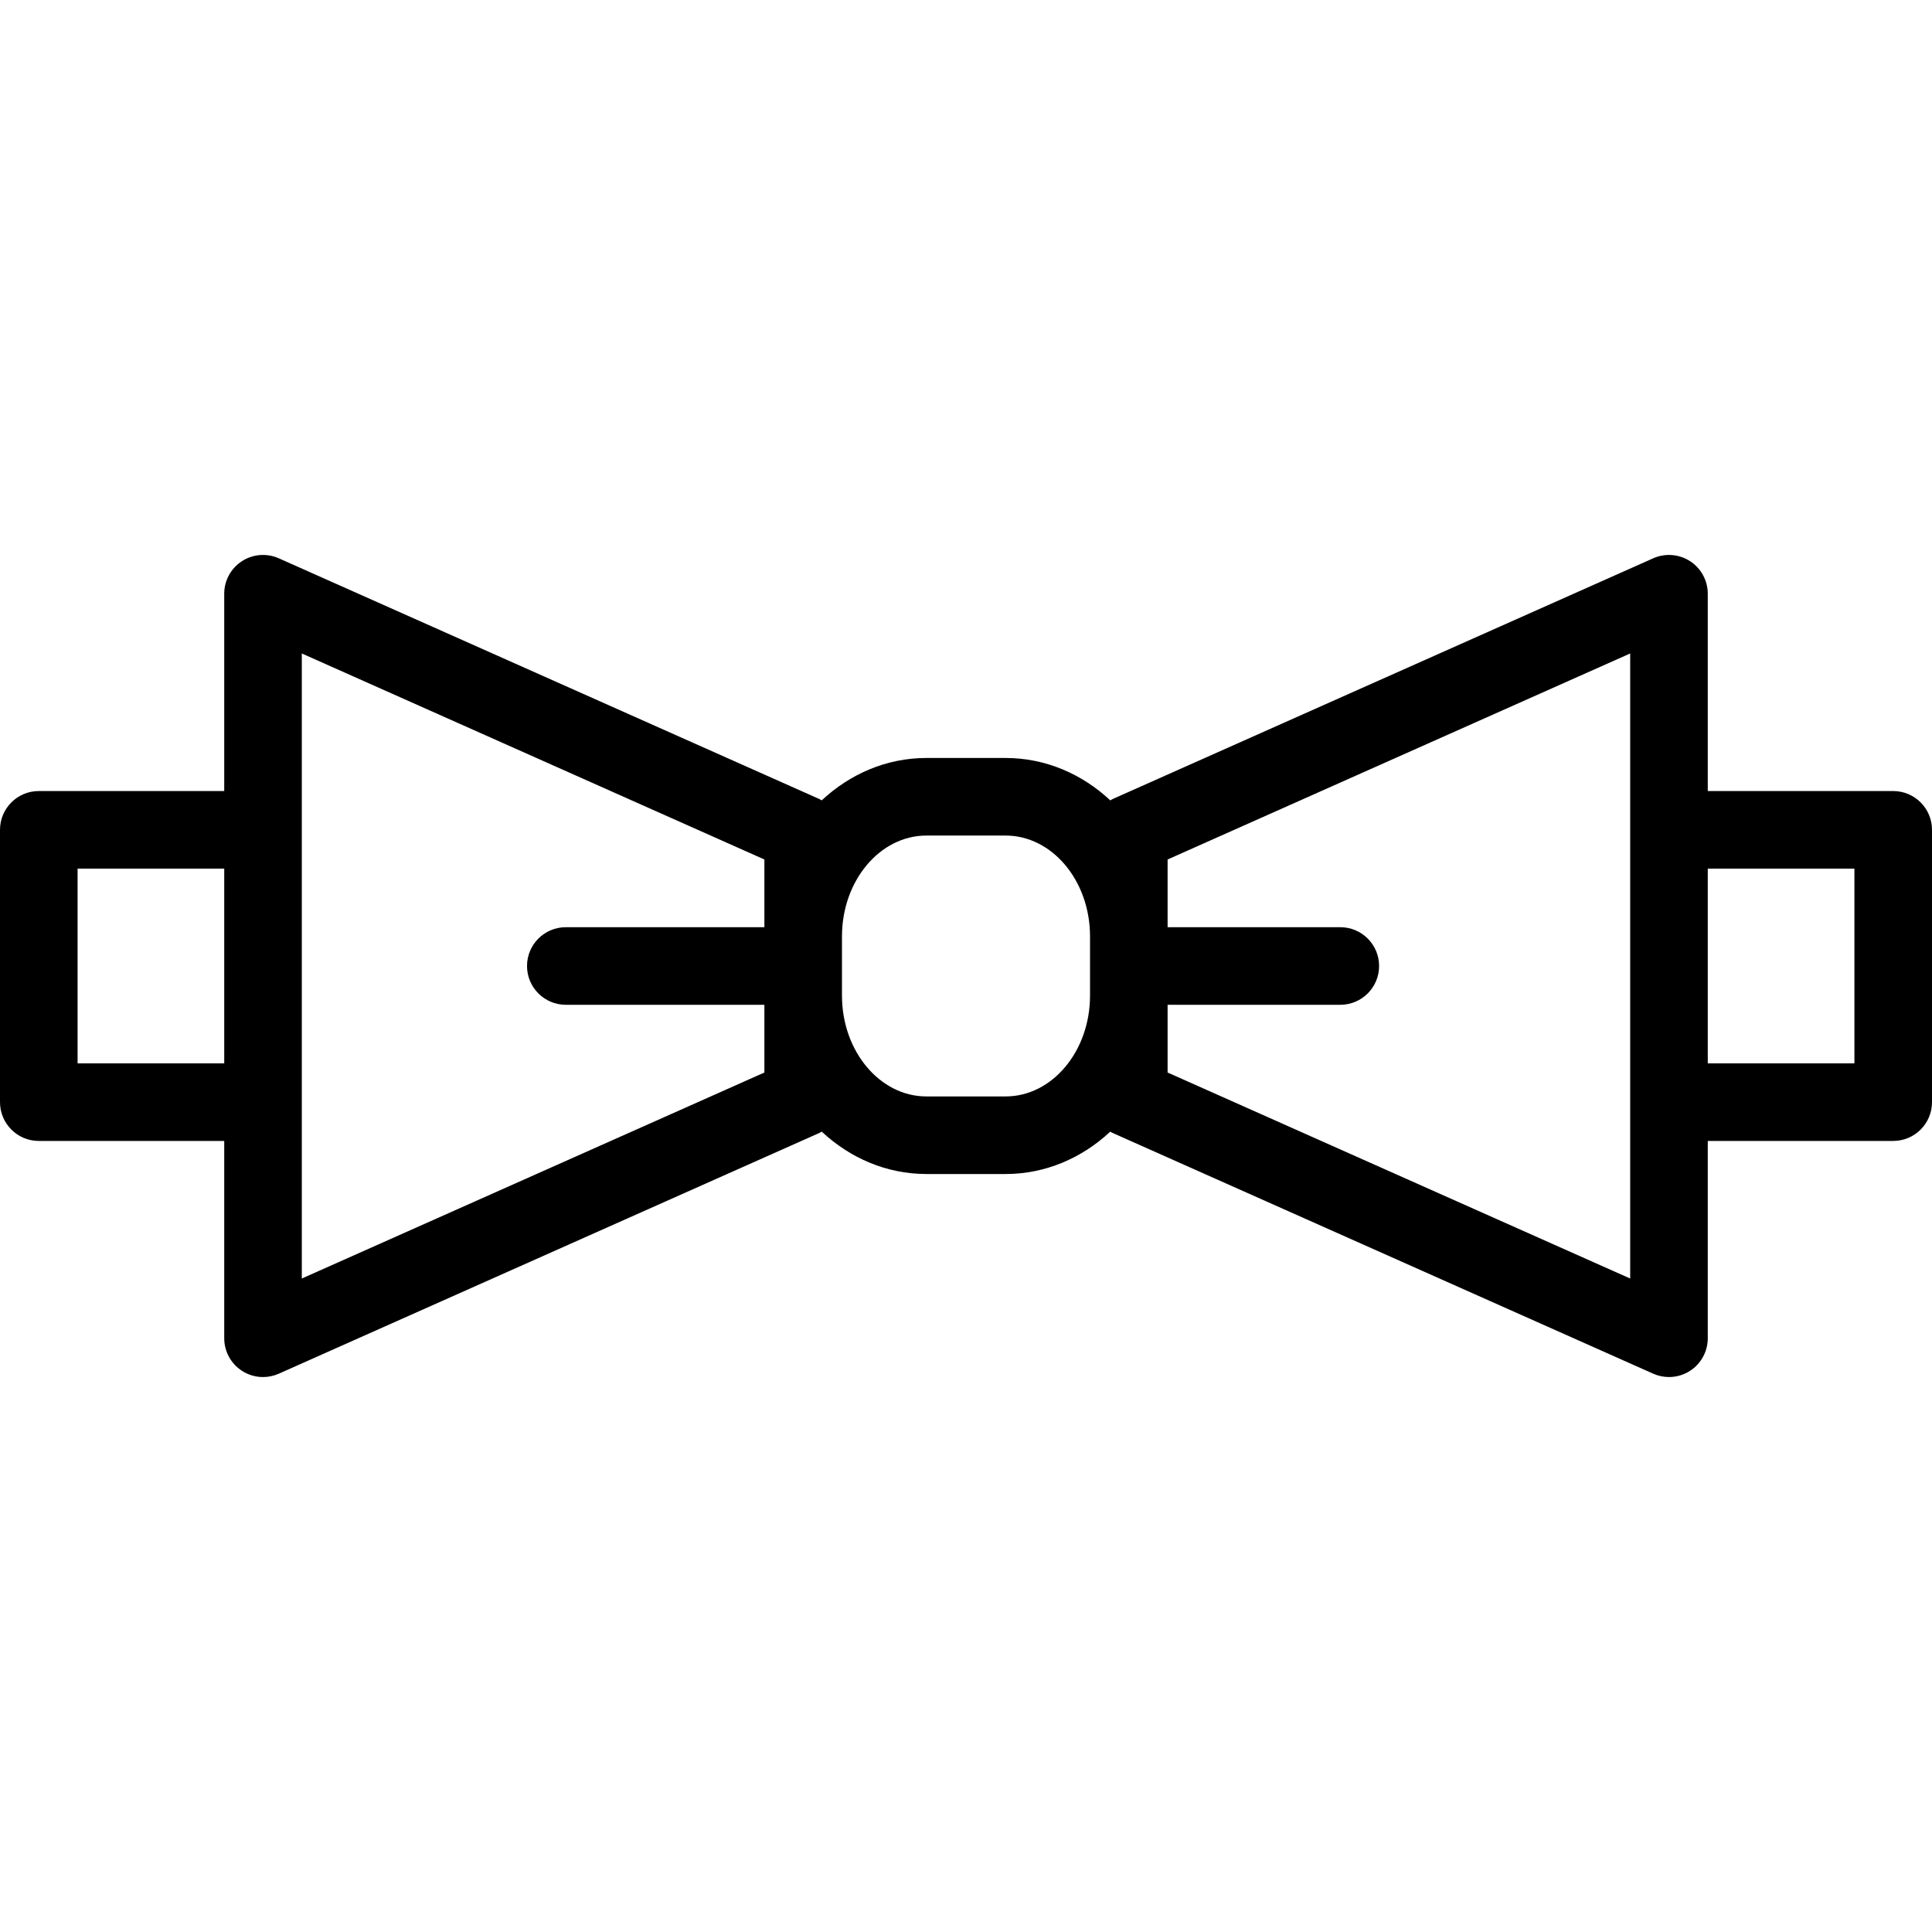
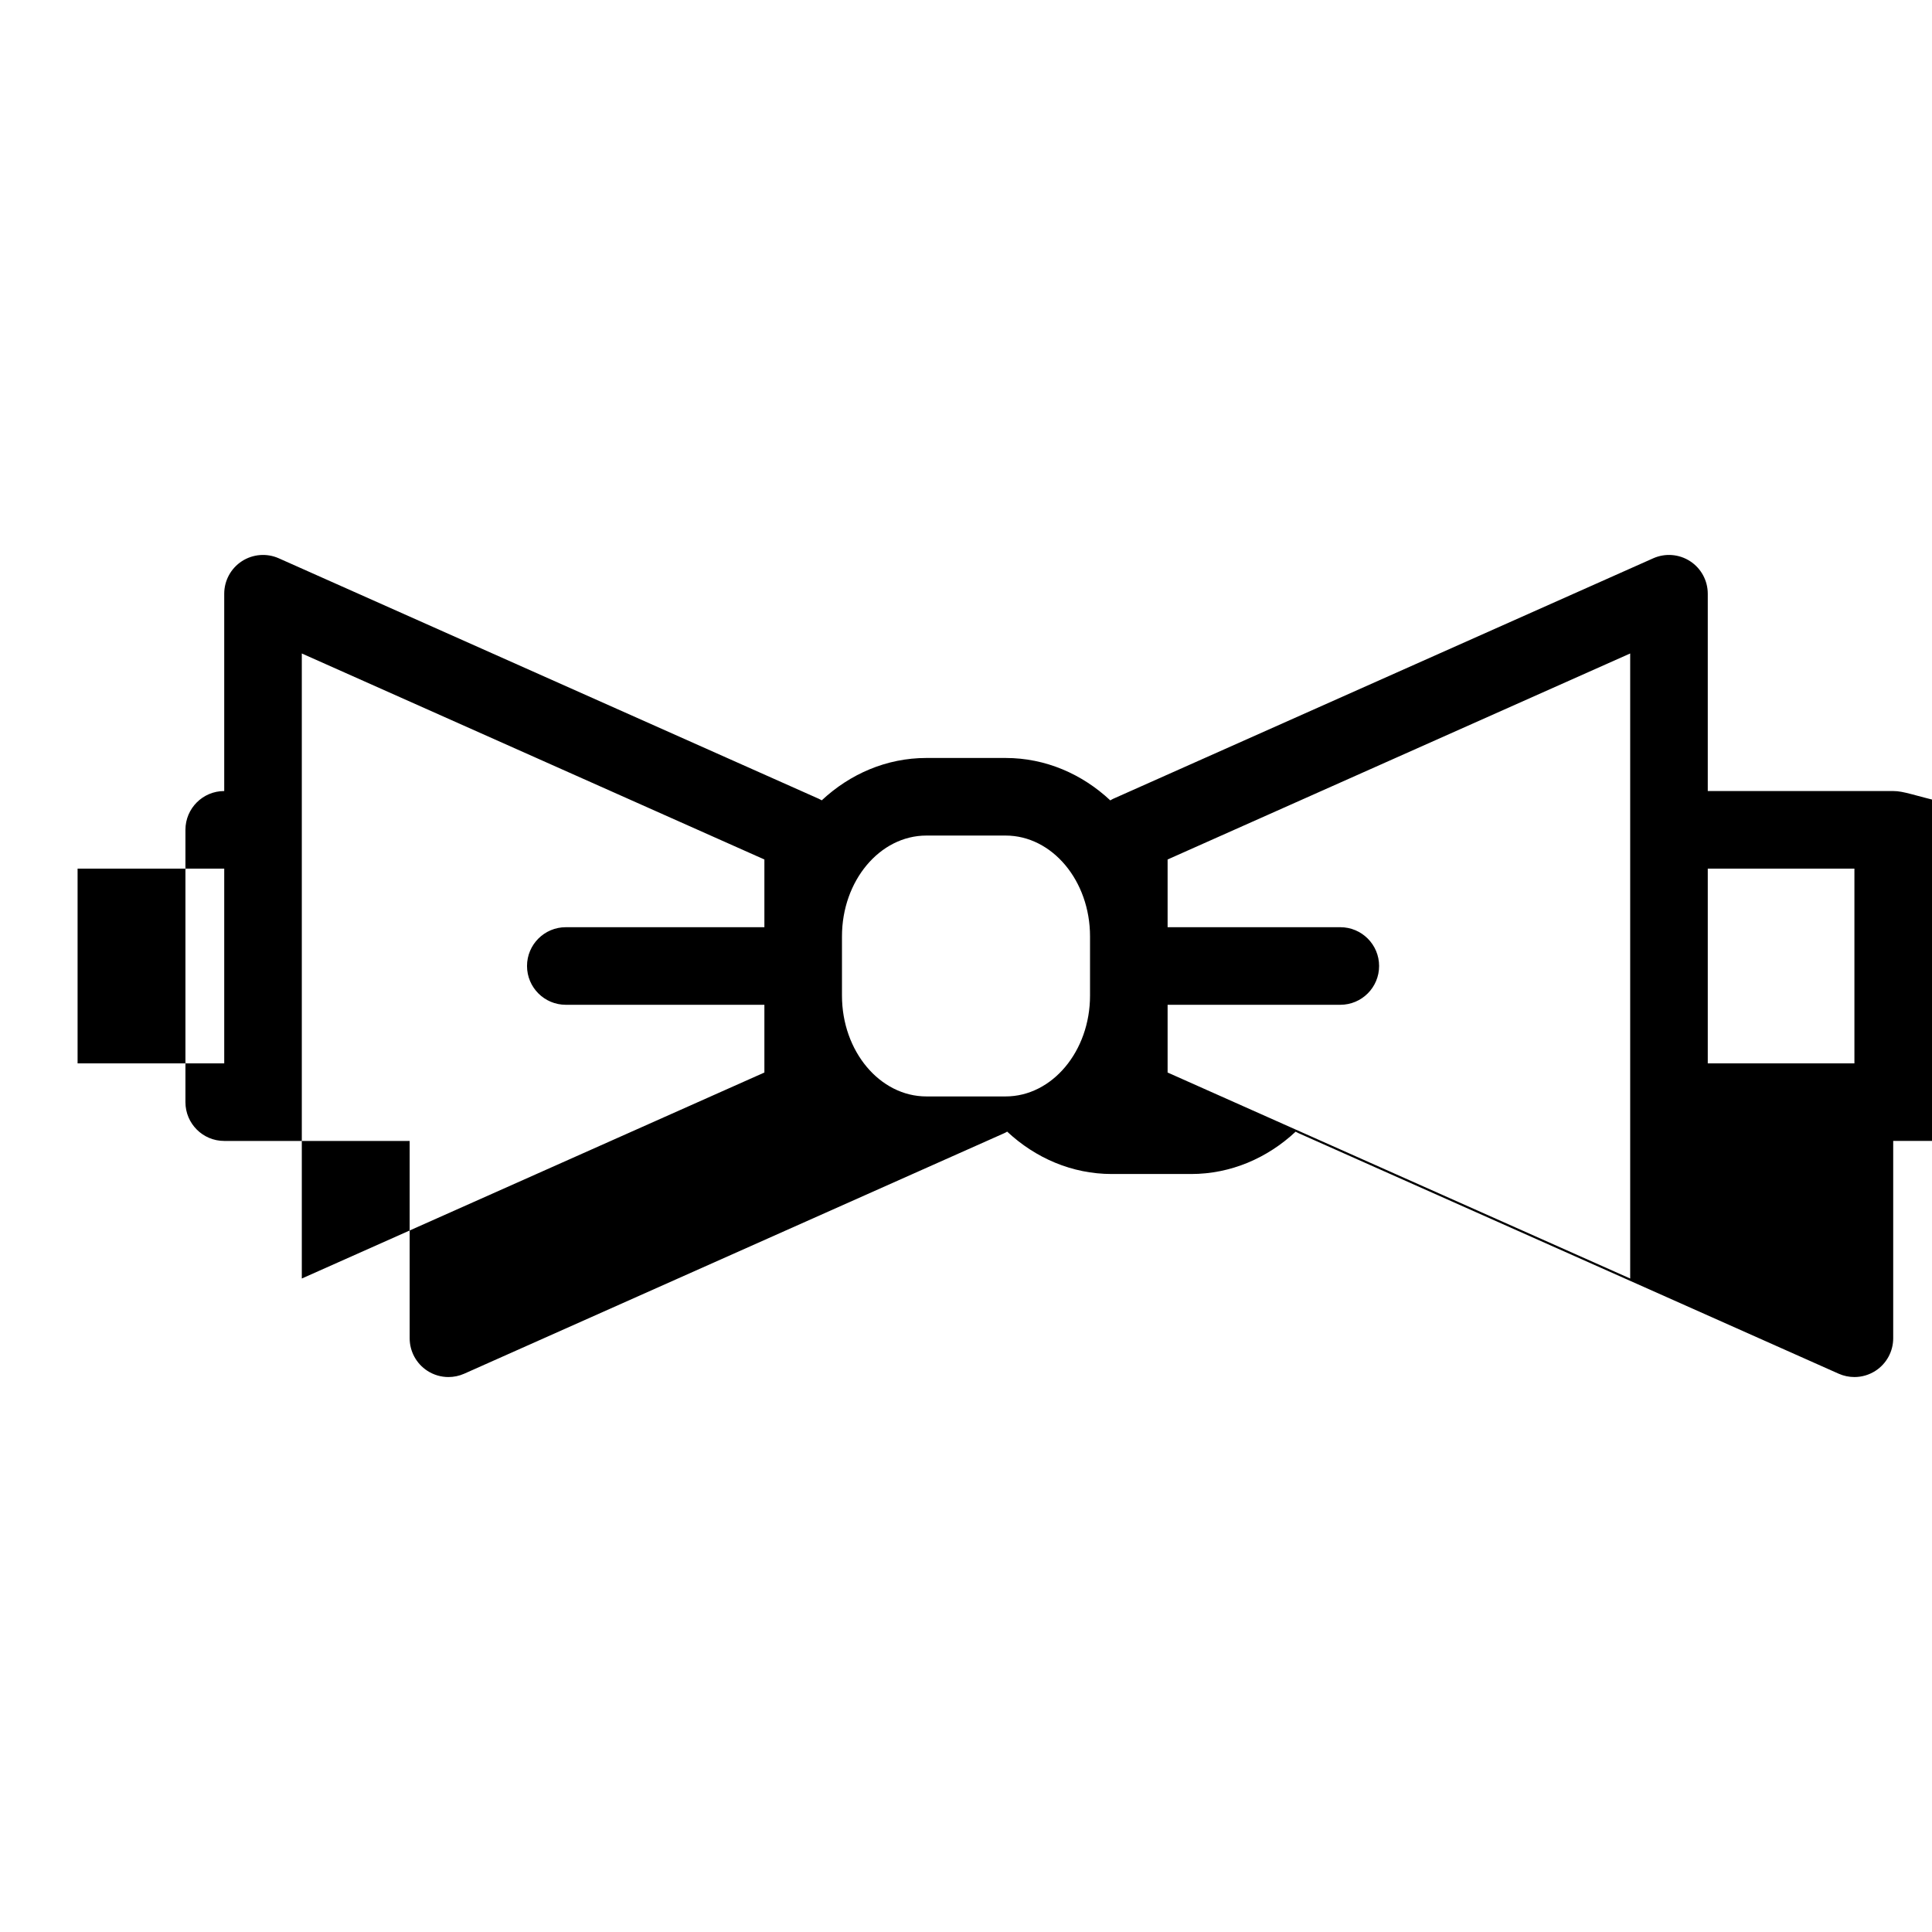
<svg xmlns="http://www.w3.org/2000/svg" fill="#000000" height="800px" width="800px" version="1.1" id="Capa_1" viewBox="0 0 373.547 373.547" xml:space="preserve">
  <g>
    <g>
-       <path d="M366.047,152.946h-35.854v-38.148c0-2.541-1.285-4.908-3.414-6.291c-2.131-1.383-4.816-1.594-7.137-0.561l-104.441,46.512    c-0.186,0.084-0.35,0.197-0.527,0.295c-5.465-5.109-12.531-8.201-20.244-8.201h-15.311c-7.709,0-14.771,3.088-20.234,8.189    c-0.178-0.096-0.352-0.199-0.539-0.283L53.904,107.946c-2.318-1.031-5.006-0.82-7.137,0.561c-2.129,1.383-3.414,3.75-3.414,6.291    v38.148H7.5c-4.143,0-7.5,3.357-7.5,7.5v52.652c0,4.143,3.357,7.5,7.5,7.5h35.854v38.15c0,2.539,1.285,4.906,3.414,6.289    c1.236,0.803,2.656,1.211,4.086,1.211c1.035,0,2.076-0.215,3.051-0.648l104.441-46.514c0.188-0.082,0.359-0.189,0.537-0.287    c5.463,5.104,12.525,8.193,20.236,8.193h15.311c7.703,0,14.762-3.084,20.223-8.182c0.18,0.1,0.359,0.195,0.549,0.279    l104.441,46.51c0.975,0.434,2.016,0.648,3.051,0.648c1.428,0,2.85-0.408,4.086-1.211c2.129-1.383,3.414-3.75,3.414-6.289v-38.15    h35.854c4.143,0,7.5-3.357,7.5-7.5v-52.652C373.547,156.304,370.189,152.946,366.047,152.946z M43.354,205.599H15v-37.652h28.354    V205.599z M58.354,126.347l89.439,39.832v13.094h-38.394c-4.143,0-7.5,3.357-7.5,7.5s3.357,7.5,7.5,7.5h38.394v13.096    l-89.439,39.83V126.347z M210.754,192.503c0,10.746-7.324,19.49-16.324,19.49h-15.311c-9.002,0-16.326-8.744-16.326-19.49v-11.461    c0-10.748,7.324-19.49,16.326-19.49h15.311c9,0,16.324,8.742,16.324,19.49V192.503z M225.754,194.273h33.392    c4.143,0,7.5-3.357,7.5-7.5s-3.357-7.5-7.5-7.5h-33.392v-13.094l89.439-39.832v120.852l-89.439-39.83V194.273z M358.547,205.599    h-28.354v-37.652h28.354V205.599z" />
+       <path d="M366.047,152.946h-35.854v-38.148c0-2.541-1.285-4.908-3.414-6.291c-2.131-1.383-4.816-1.594-7.137-0.561l-104.441,46.512    c-0.186,0.084-0.35,0.197-0.527,0.295c-5.465-5.109-12.531-8.201-20.244-8.201h-15.311c-7.709,0-14.771,3.088-20.234,8.189    c-0.178-0.096-0.352-0.199-0.539-0.283L53.904,107.946c-2.318-1.031-5.006-0.82-7.137,0.561c-2.129,1.383-3.414,3.75-3.414,6.291    v38.148c-4.143,0-7.5,3.357-7.5,7.5v52.652c0,4.143,3.357,7.5,7.5,7.5h35.854v38.15c0,2.539,1.285,4.906,3.414,6.289    c1.236,0.803,2.656,1.211,4.086,1.211c1.035,0,2.076-0.215,3.051-0.648l104.441-46.514c0.188-0.082,0.359-0.189,0.537-0.287    c5.463,5.104,12.525,8.193,20.236,8.193h15.311c7.703,0,14.762-3.084,20.223-8.182c0.18,0.1,0.359,0.195,0.549,0.279    l104.441,46.51c0.975,0.434,2.016,0.648,3.051,0.648c1.428,0,2.85-0.408,4.086-1.211c2.129-1.383,3.414-3.75,3.414-6.289v-38.15    h35.854c4.143,0,7.5-3.357,7.5-7.5v-52.652C373.547,156.304,370.189,152.946,366.047,152.946z M43.354,205.599H15v-37.652h28.354    V205.599z M58.354,126.347l89.439,39.832v13.094h-38.394c-4.143,0-7.5,3.357-7.5,7.5s3.357,7.5,7.5,7.5h38.394v13.096    l-89.439,39.83V126.347z M210.754,192.503c0,10.746-7.324,19.49-16.324,19.49h-15.311c-9.002,0-16.326-8.744-16.326-19.49v-11.461    c0-10.748,7.324-19.49,16.326-19.49h15.311c9,0,16.324,8.742,16.324,19.49V192.503z M225.754,194.273h33.392    c4.143,0,7.5-3.357,7.5-7.5s-3.357-7.5-7.5-7.5h-33.392v-13.094l89.439-39.832v120.852l-89.439-39.83V194.273z M358.547,205.599    h-28.354v-37.652h28.354V205.599z" />
    </g>
  </g>
</svg>